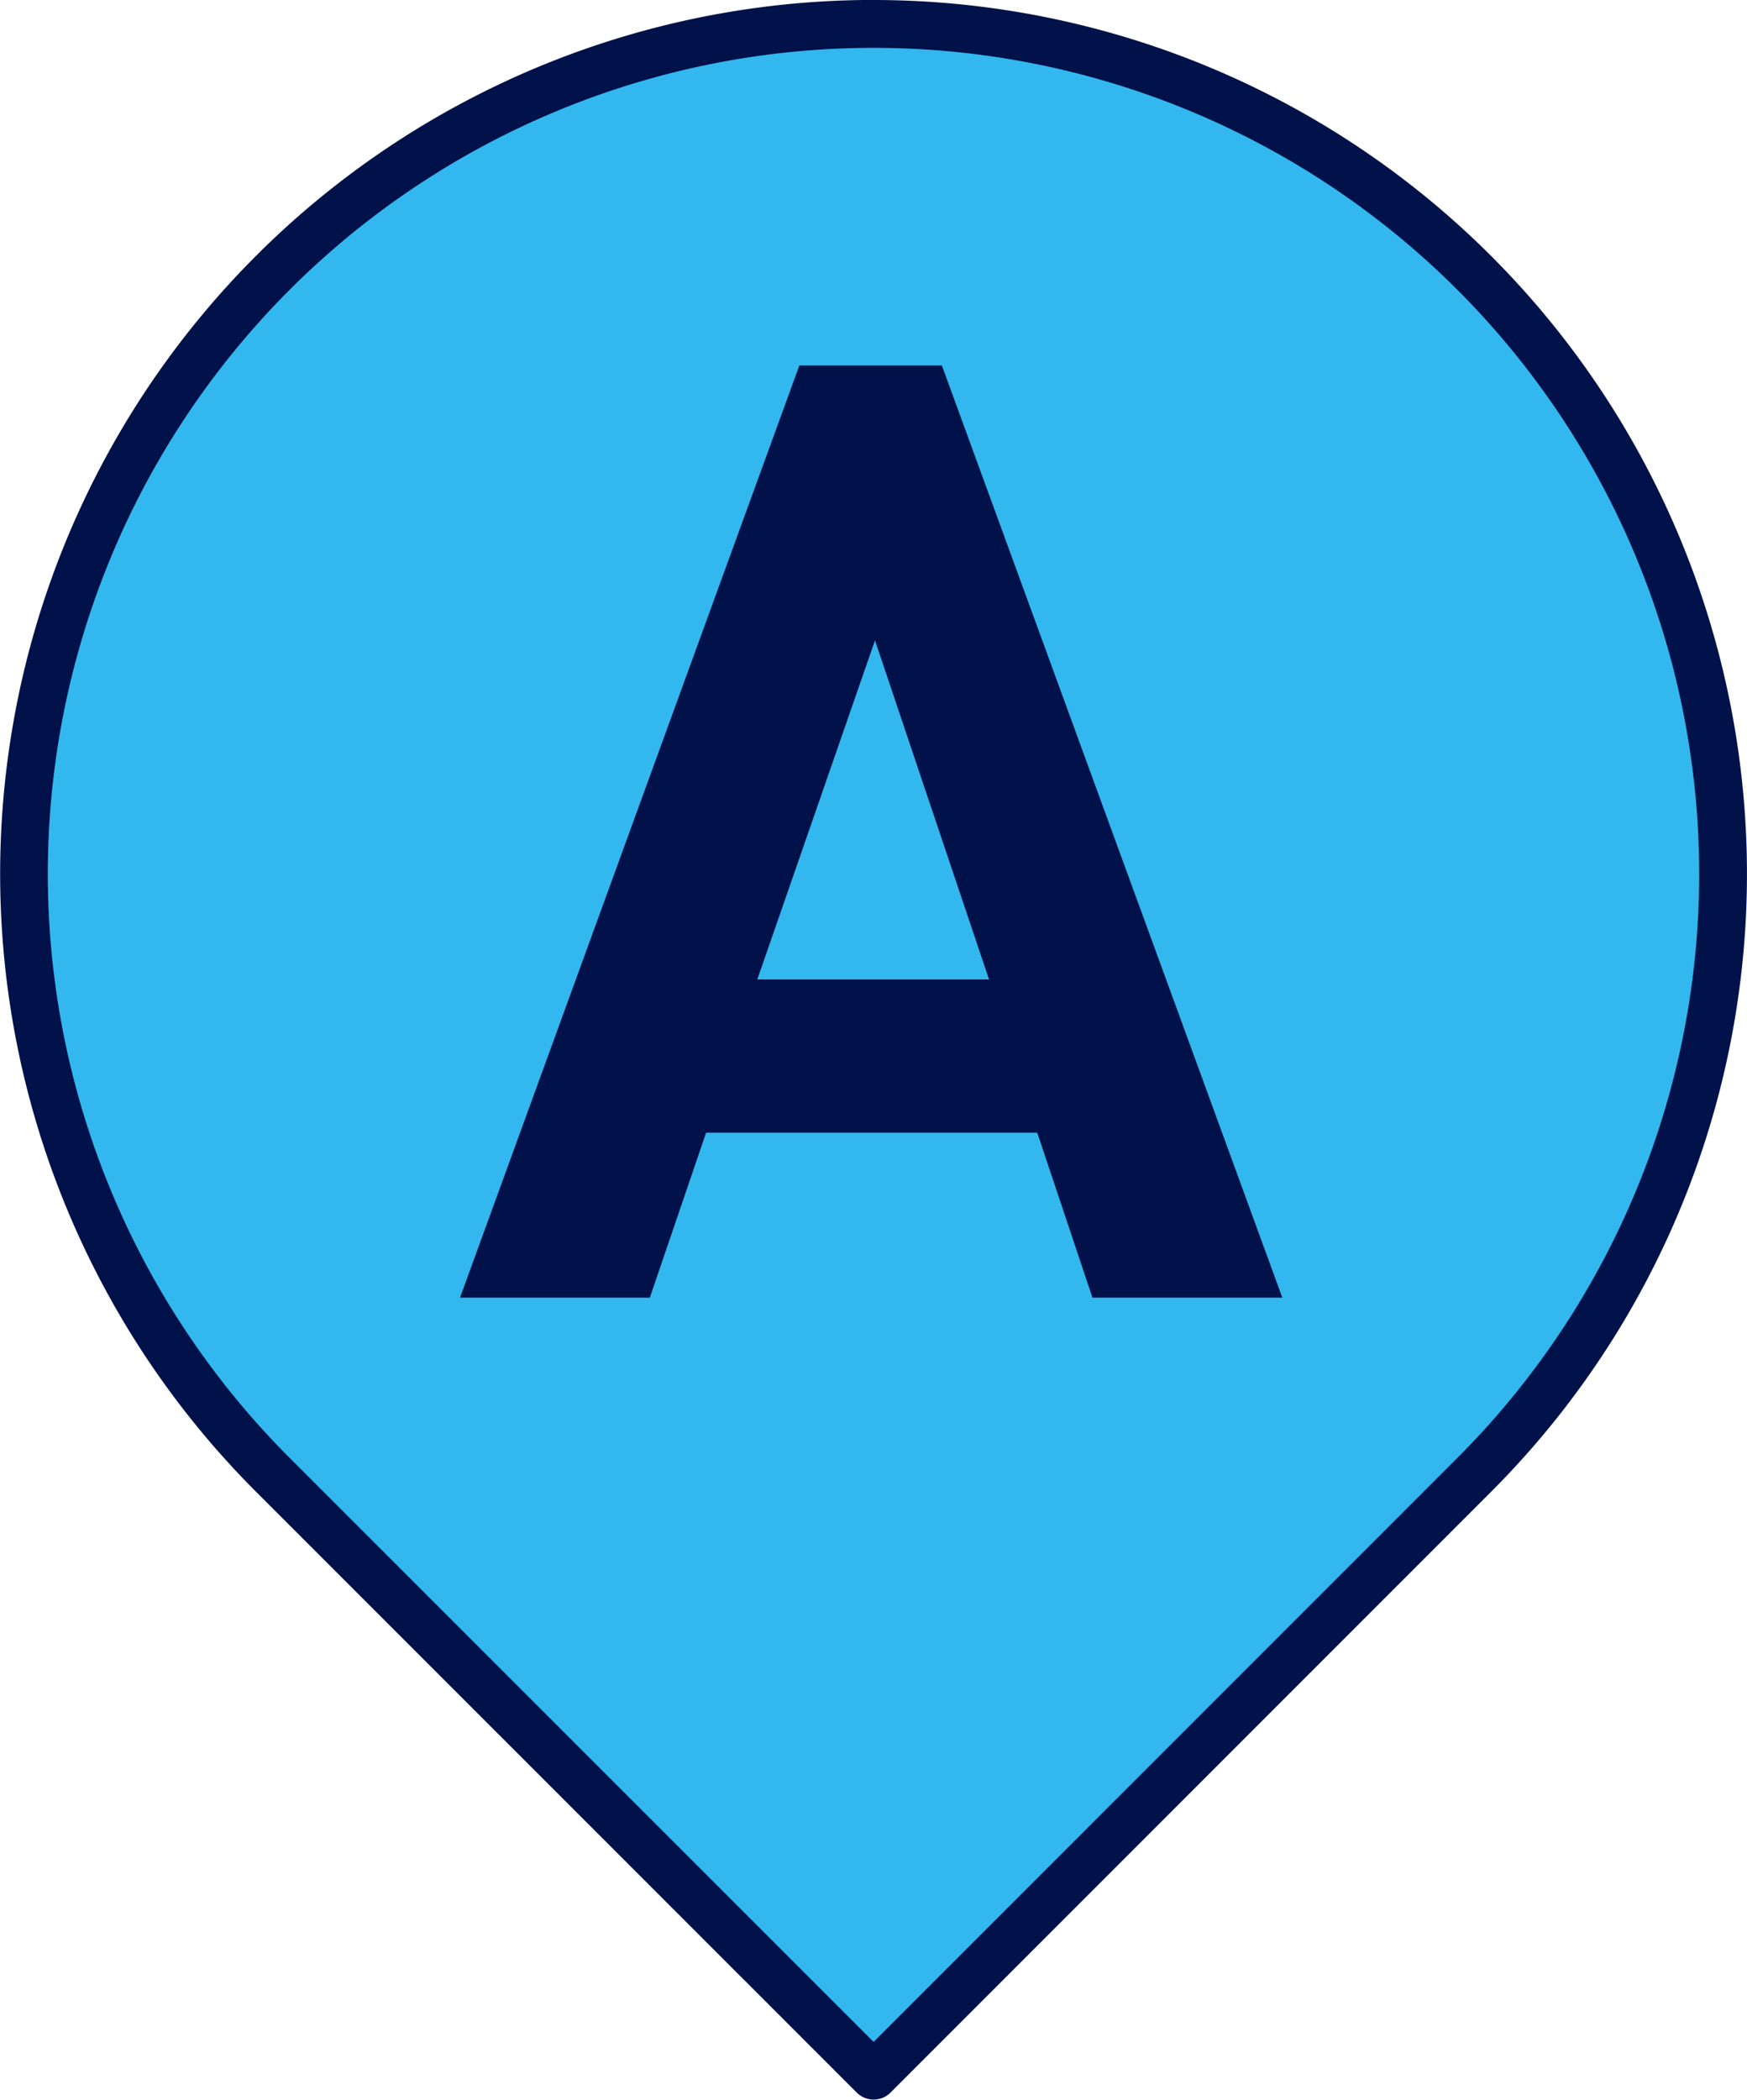
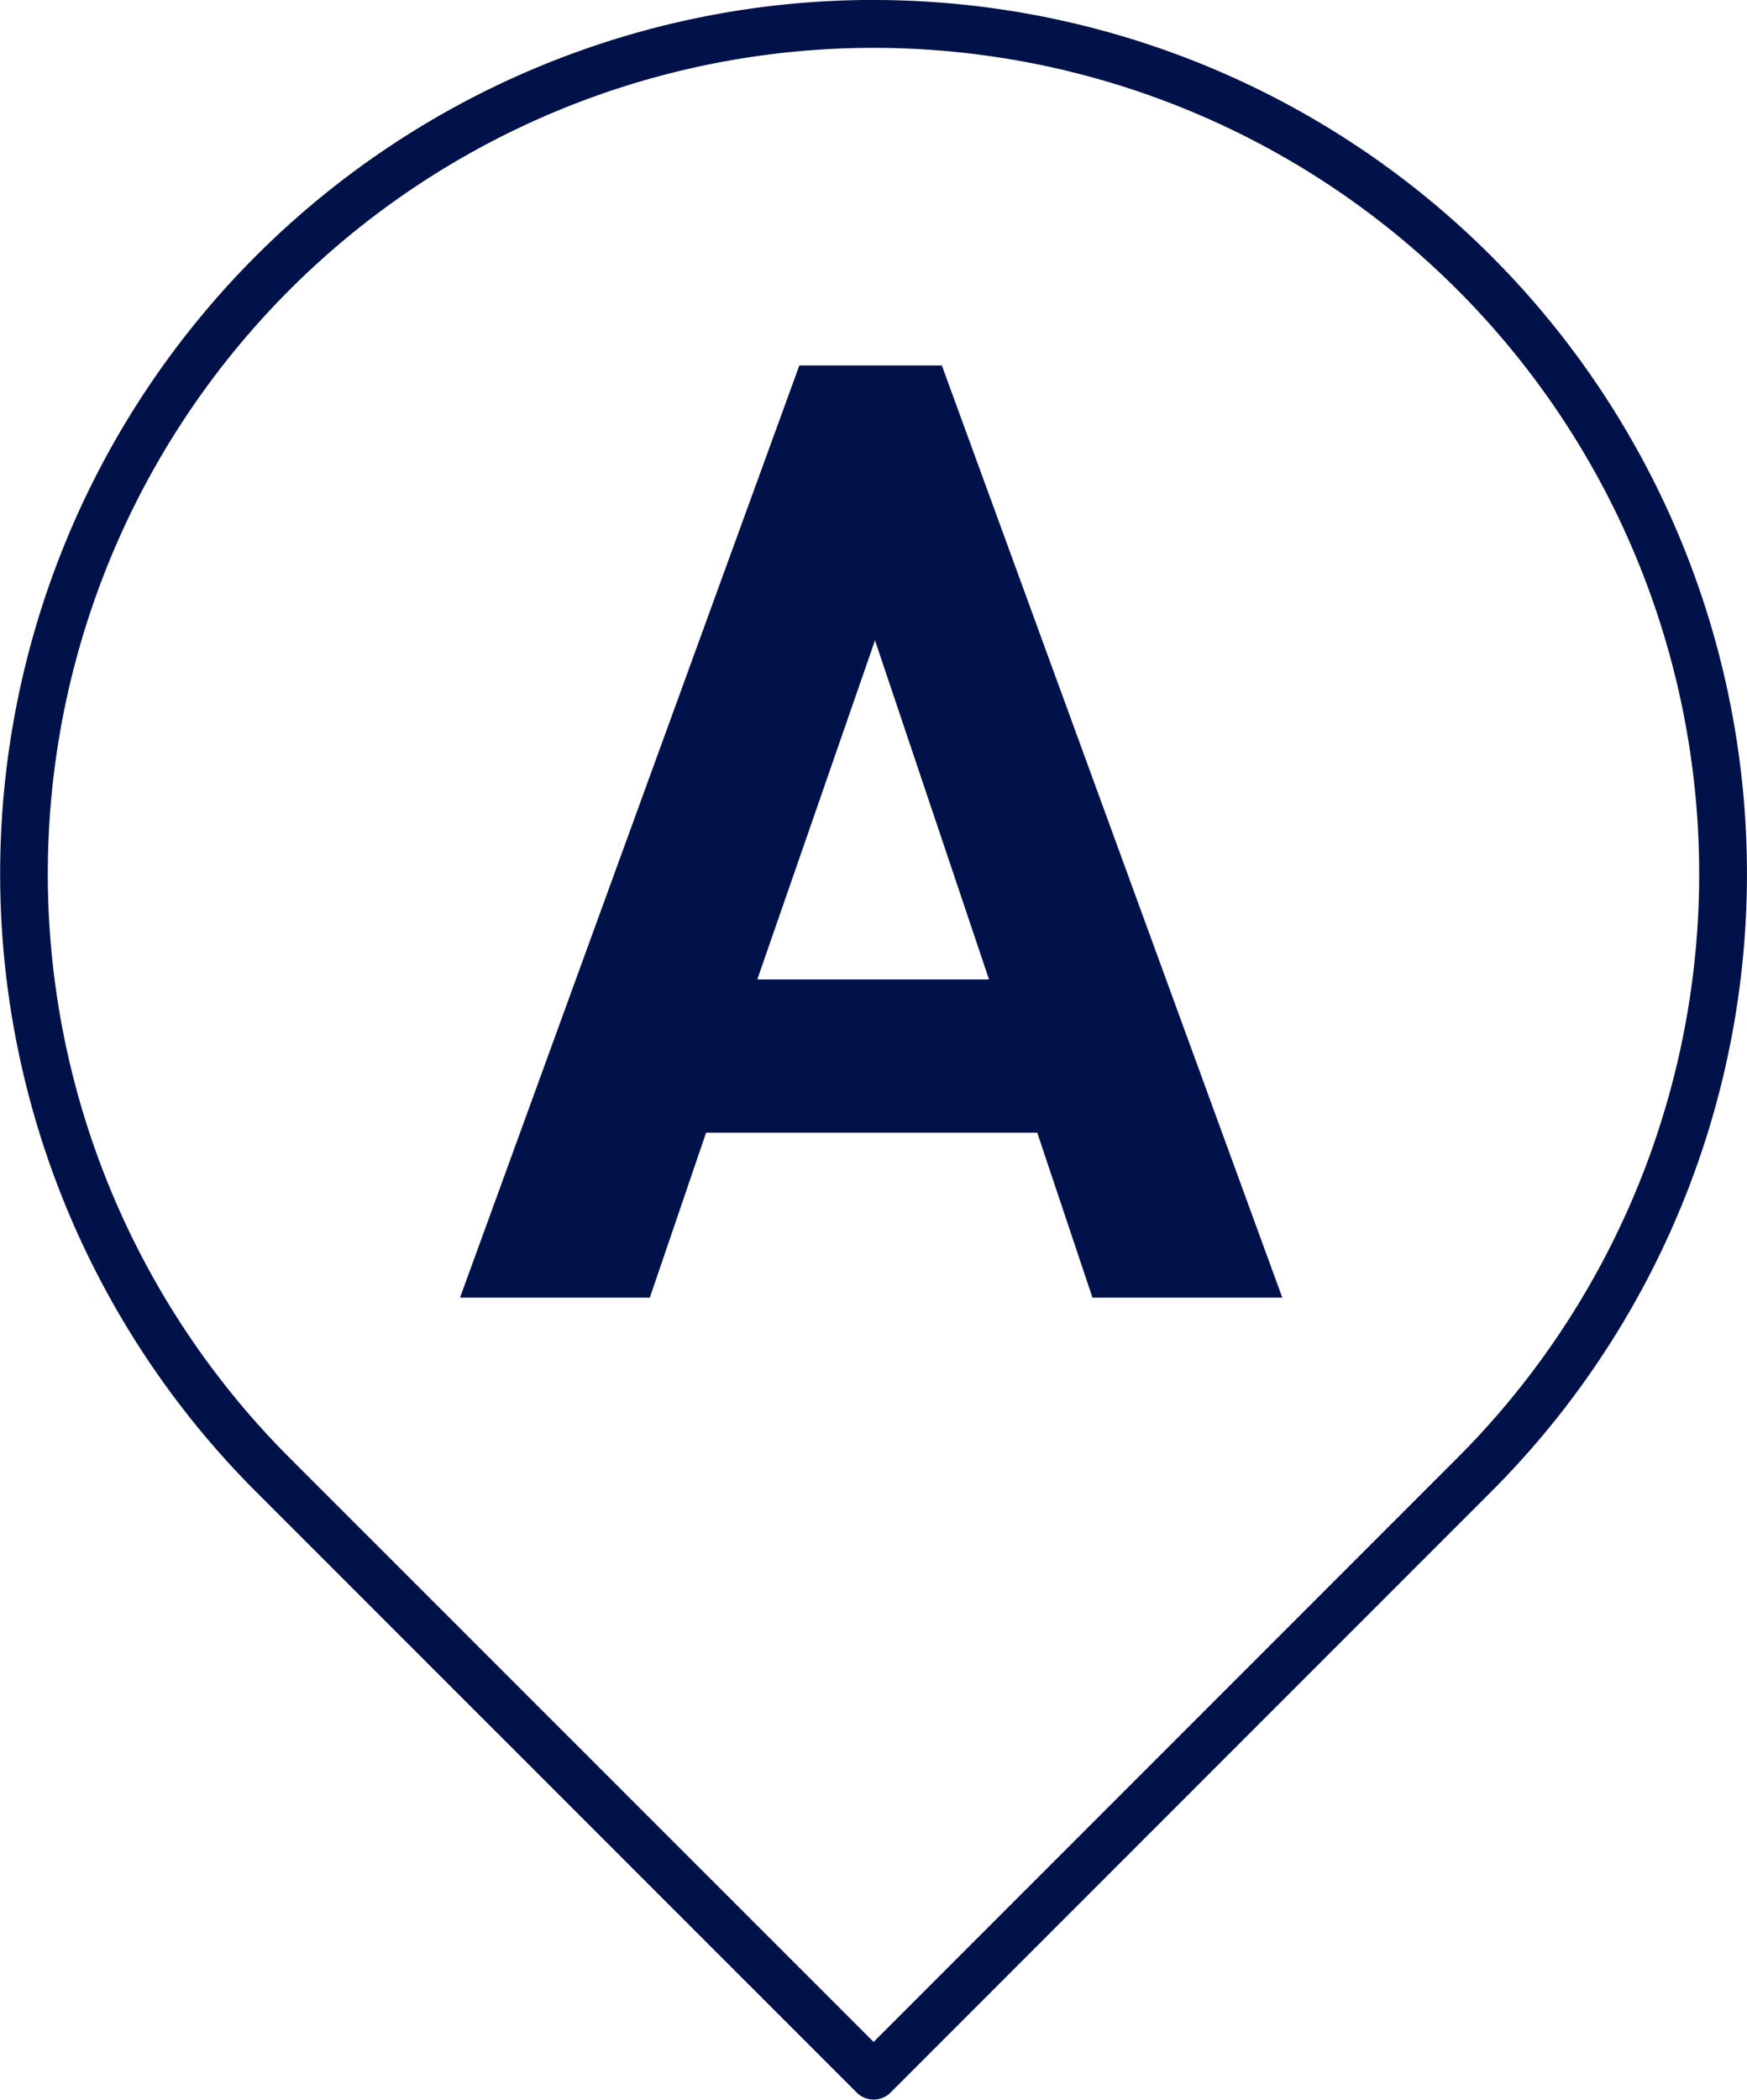
<svg xmlns="http://www.w3.org/2000/svg" width="31.039" height="37.291" viewBox="0 0 31.039 37.291">
  <g transform="translate(-1266.547 -4169.903)">
-     <path d="M274.546,162.553A15.1,15.1,0,1,0,253.2,183.9l10.676,10.672L274.546,183.9a15.1,15.1,0,0,0,0-21.348" transform="translate(1018.195 4012.196)" fill="#33b7ef" />
    <path d="M263.873,157.707A15.52,15.52,0,0,1,274.846,184.2l-10.672,10.672a.425.425,0,0,1-.6,0L252.9,184.2a15.52,15.52,0,0,1,10.976-26.494Zm0,36.265L274.245,183.6a14.67,14.67,0,1,0-20.747,0Z" transform="translate(1018.195 4012.196)" fill="#001249" />
    <path d="M262.313,176.487l-.981-2.93h-5.884l-1,2.93h-3.372l6.029-16.556h2.532l6.049,16.556Zm-3.864-11.674-2.091,6.022h4.117Z" transform="translate(1023.644 4016.463)" fill="#001249" />
  </g>
</svg>